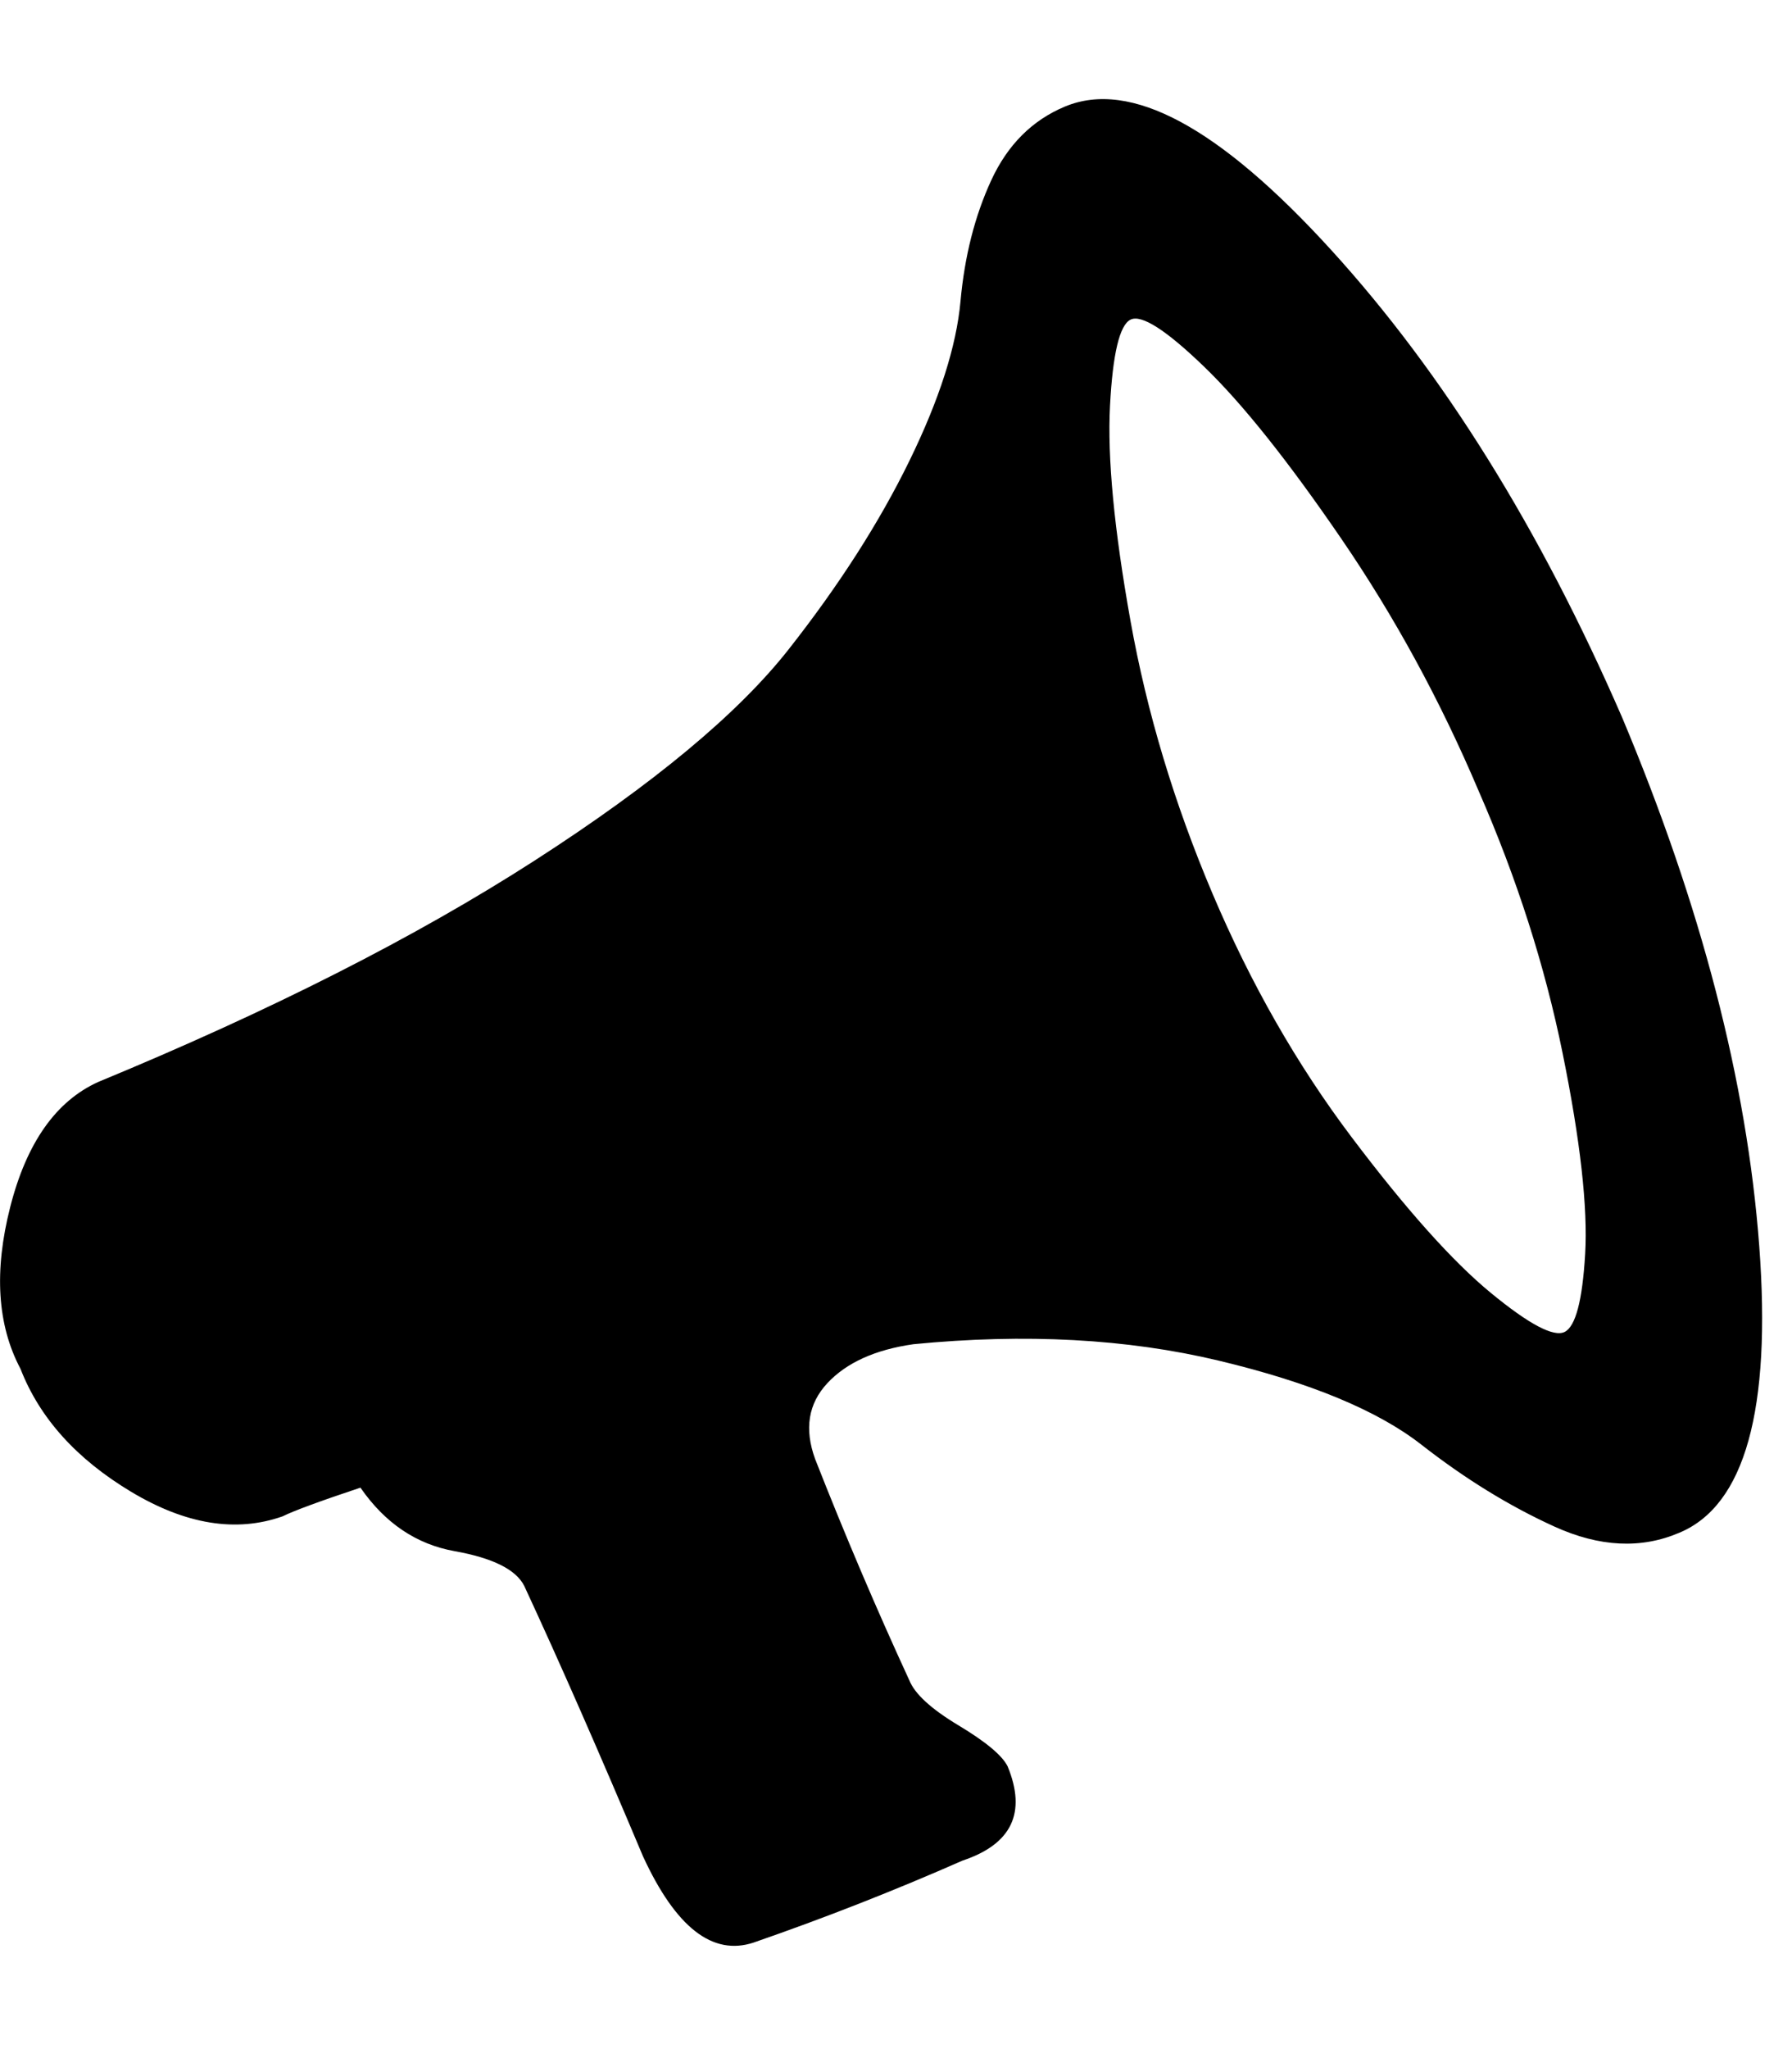
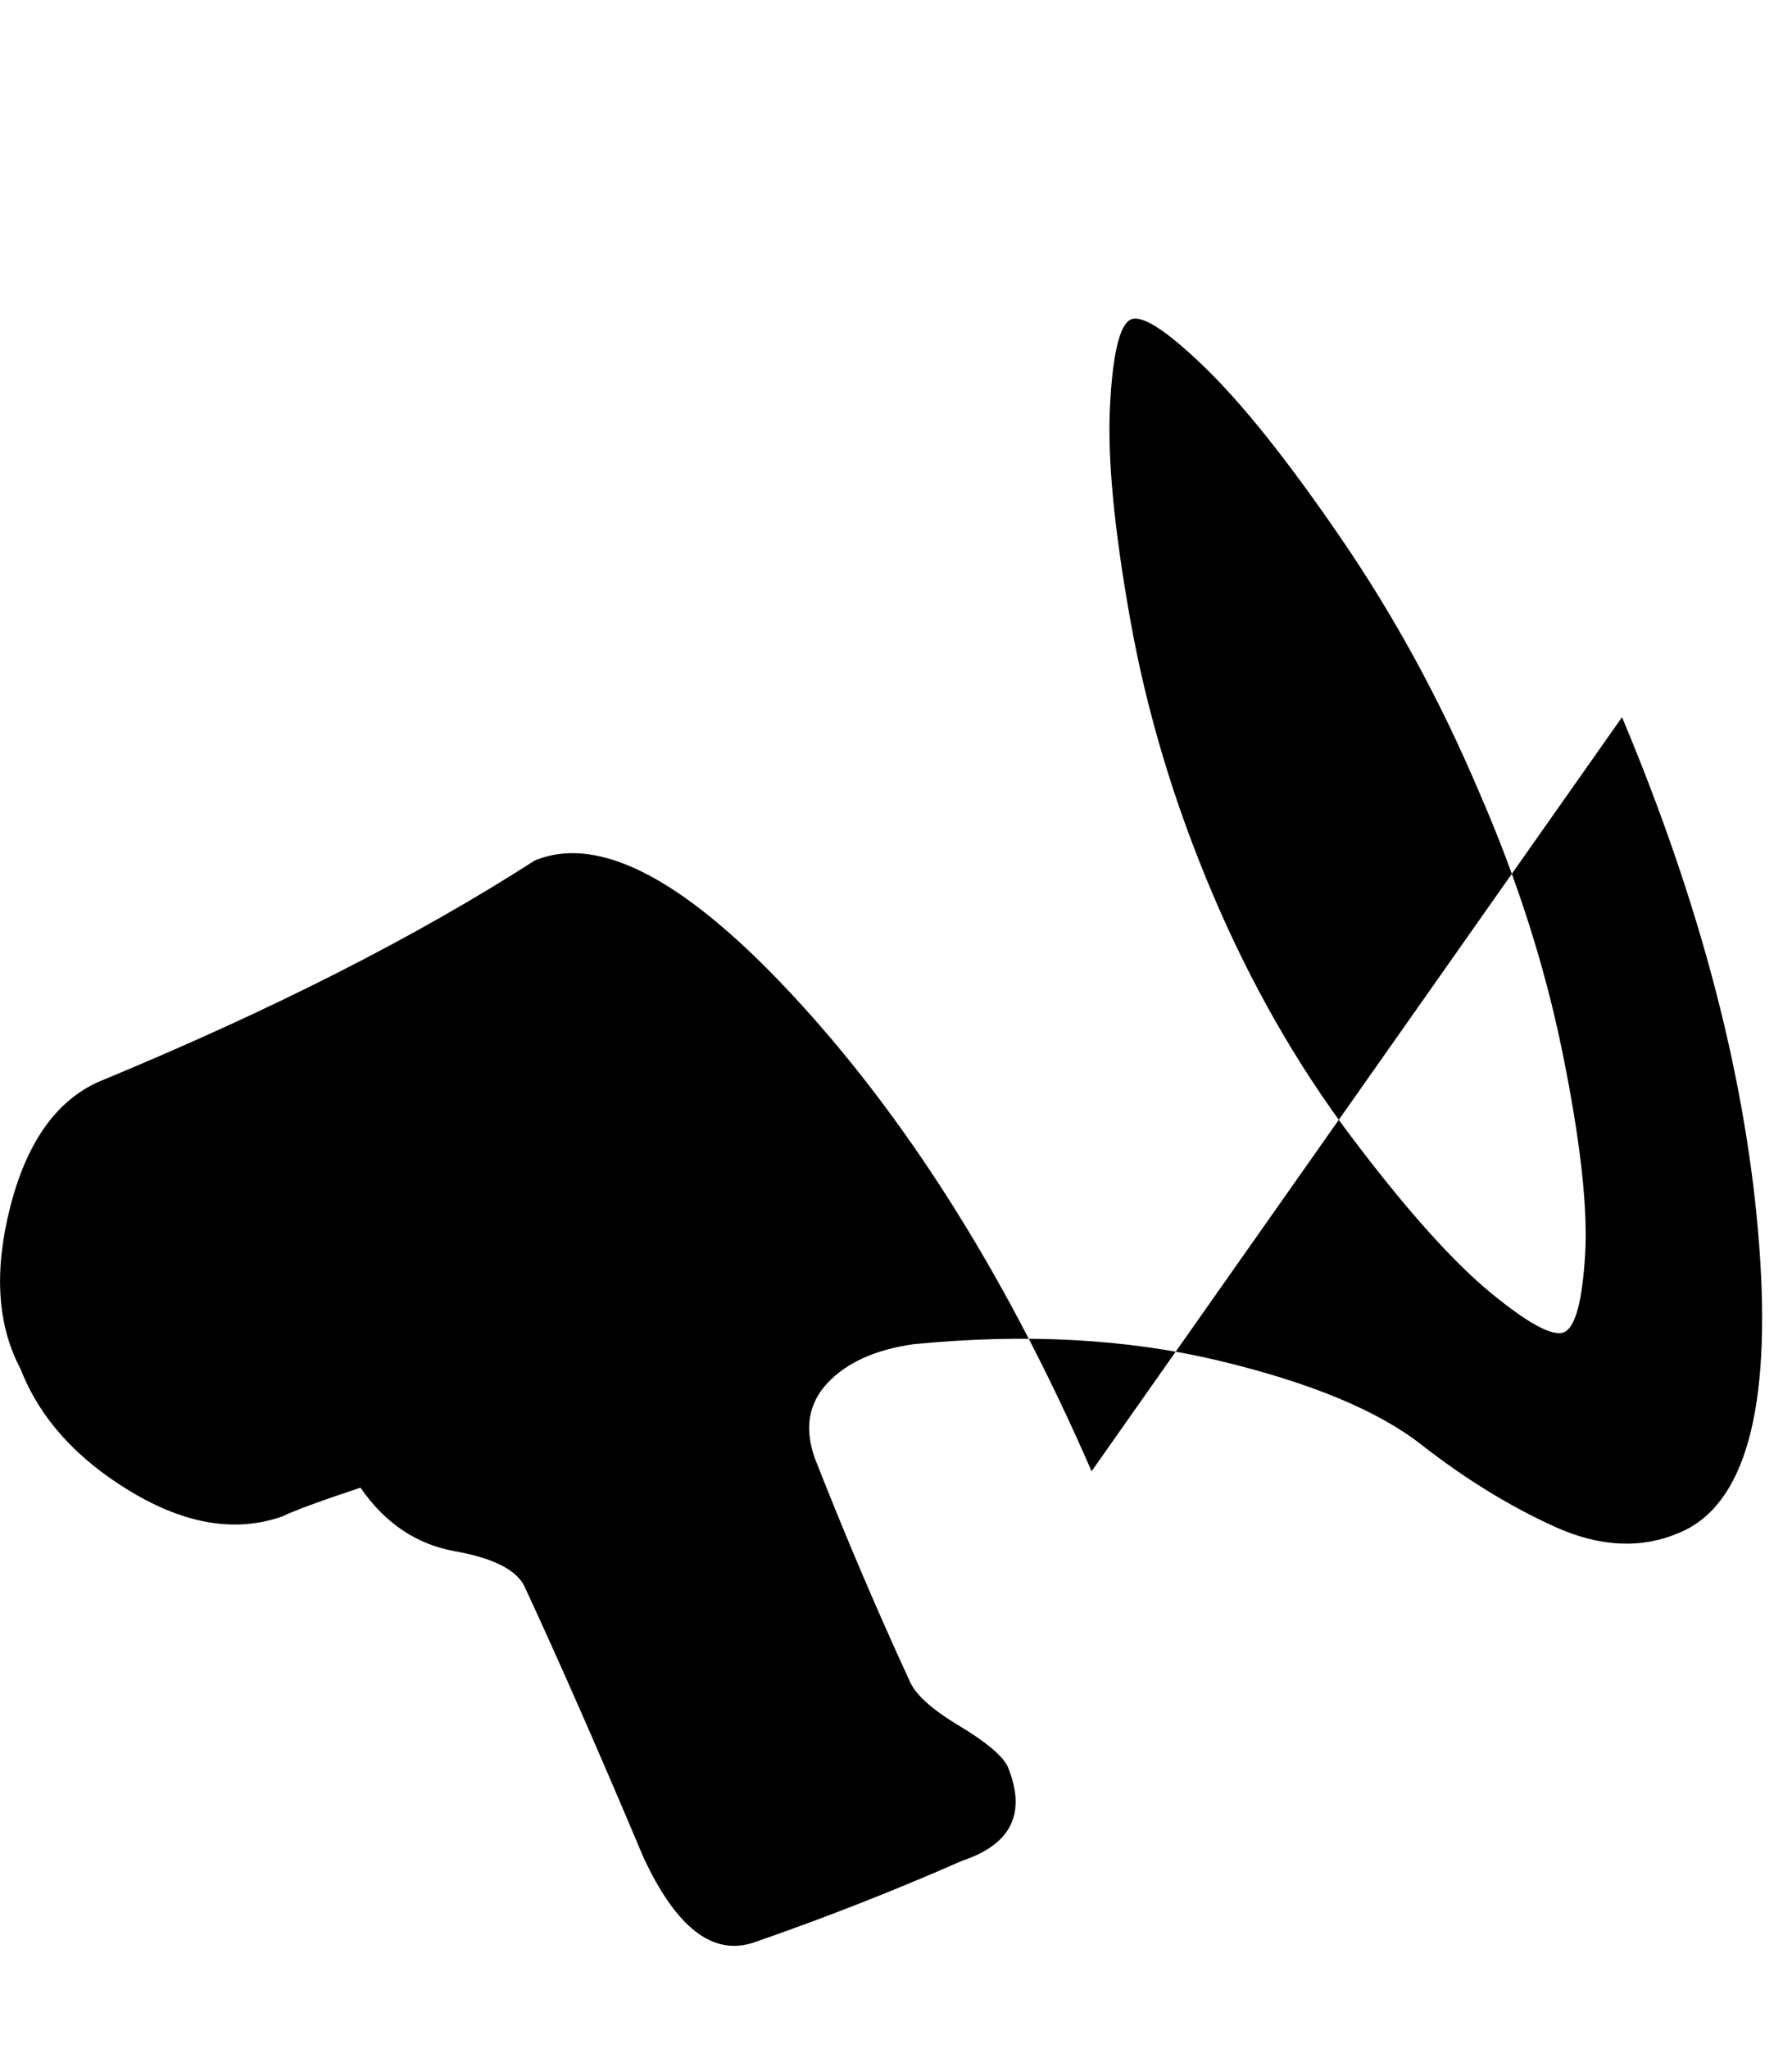
<svg xmlns="http://www.w3.org/2000/svg" version="1.1" width="28" height="32" viewBox="0 0 28 32">
-   <path d="M25.344 11.2q1.856 4.416 2.144 8.256t-1.248 4.48q-0.896 0.384-1.952-0.096t-2.080-1.28-3.168-1.312-4.768-0.256q-0.896 0.128-1.344 0.608t-0.192 1.184q0.704 1.792 1.472 3.456 0.128 0.32 0.768 0.704t0.768 0.64q0.448 1.088-0.704 1.472-1.6 0.704-3.264 1.28-0.96 0.32-1.728-1.344-1.024-2.432-1.856-4.224-0.192-0.384-1.088-0.544t-1.472-0.992q-0.96 0.32-1.216 0.448-1.088 0.384-2.368-0.384t-1.728-1.92q-0.544-1.024-0.16-2.528t1.376-1.952q4.032-1.664 6.816-3.456t3.968-3.296 1.888-2.944 0.8-2.496 0.48-1.888 1.152-1.152q1.536-0.64 4.16 2.24t4.544 7.296zM24.448 20.8q0.256-0.128 0.32-1.216t-0.352-3.136-1.312-4.096q-0.896-2.112-2.144-3.936t-2.144-2.688-1.152-0.736-0.32 1.344 0.32 3.36 1.28 4.256 2.176 3.808 2.176 2.432 1.152 0.608z" />
+   <path d="M25.344 11.2q1.856 4.416 2.144 8.256t-1.248 4.48q-0.896 0.384-1.952-0.096t-2.080-1.28-3.168-1.312-4.768-0.256q-0.896 0.128-1.344 0.608t-0.192 1.184q0.704 1.792 1.472 3.456 0.128 0.32 0.768 0.704t0.768 0.64q0.448 1.088-0.704 1.472-1.6 0.704-3.264 1.28-0.96 0.32-1.728-1.344-1.024-2.432-1.856-4.224-0.192-0.384-1.088-0.544t-1.472-0.992q-0.96 0.32-1.216 0.448-1.088 0.384-2.368-0.384t-1.728-1.92q-0.544-1.024-0.16-2.528t1.376-1.952q4.032-1.664 6.816-3.456q1.536-0.64 4.16 2.24t4.544 7.296zM24.448 20.8q0.256-0.128 0.32-1.216t-0.352-3.136-1.312-4.096q-0.896-2.112-2.144-3.936t-2.144-2.688-1.152-0.736-0.32 1.344 0.32 3.36 1.28 4.256 2.176 3.808 2.176 2.432 1.152 0.608z" />
</svg>